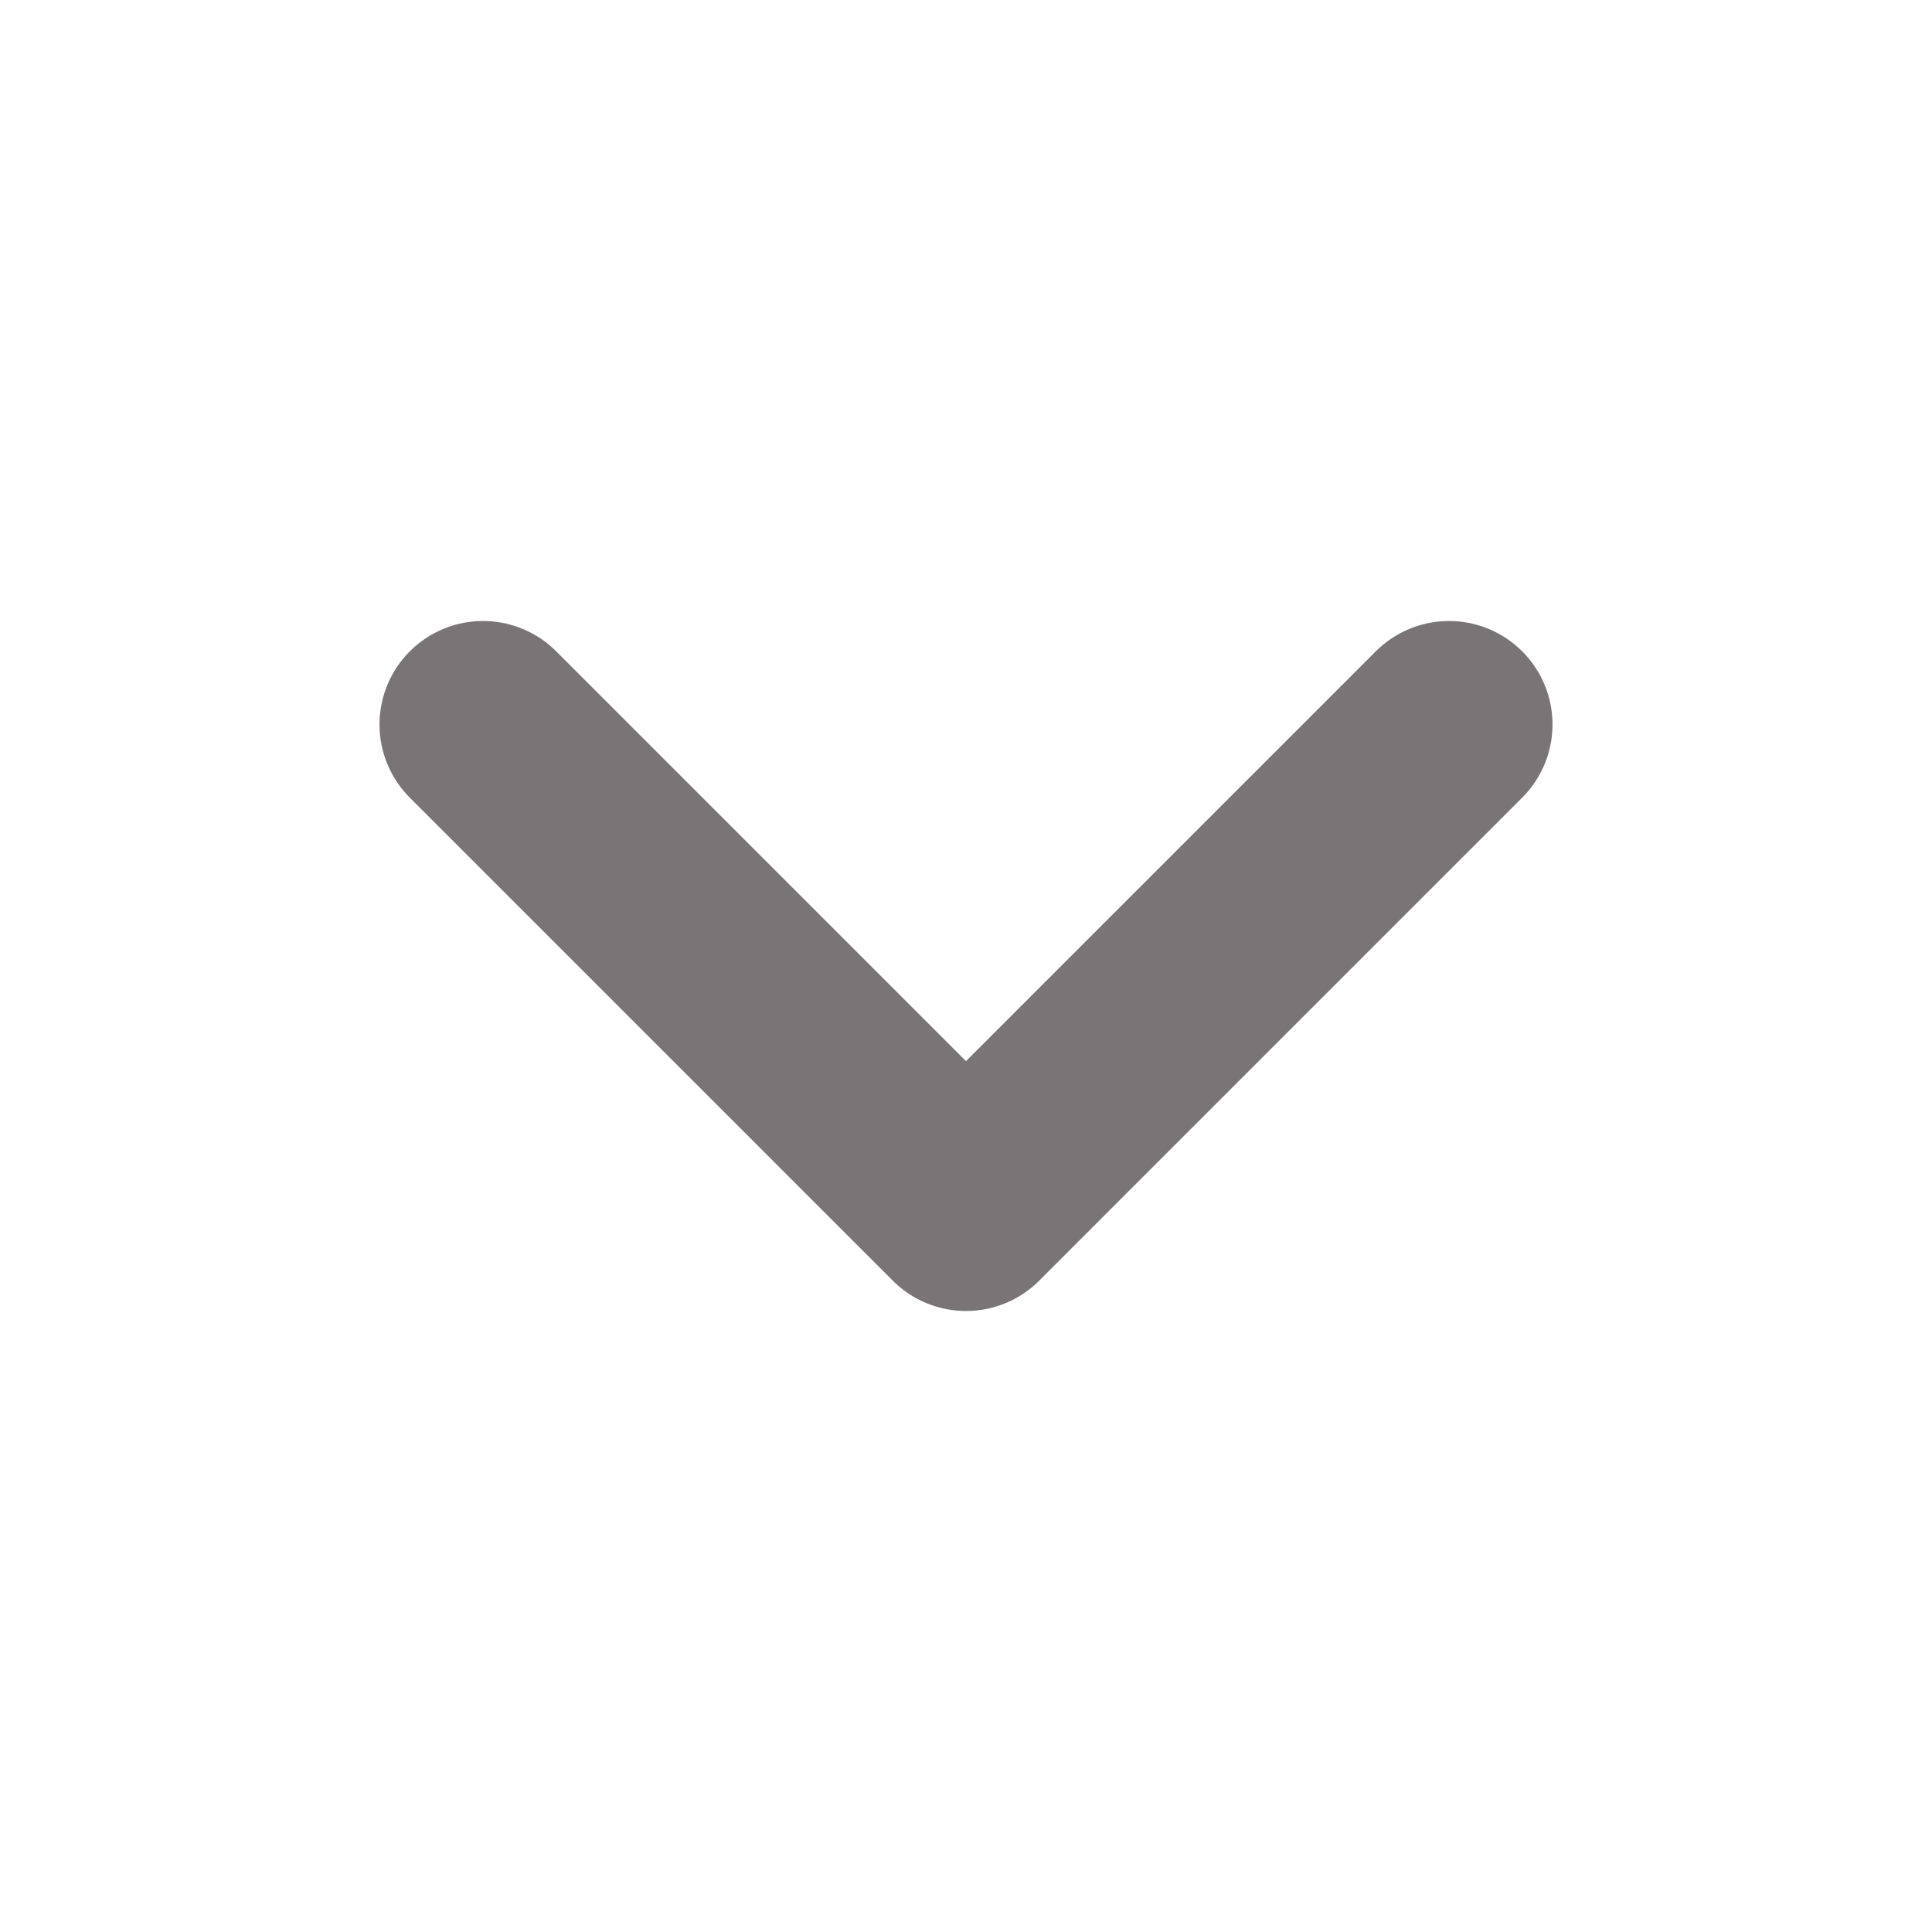
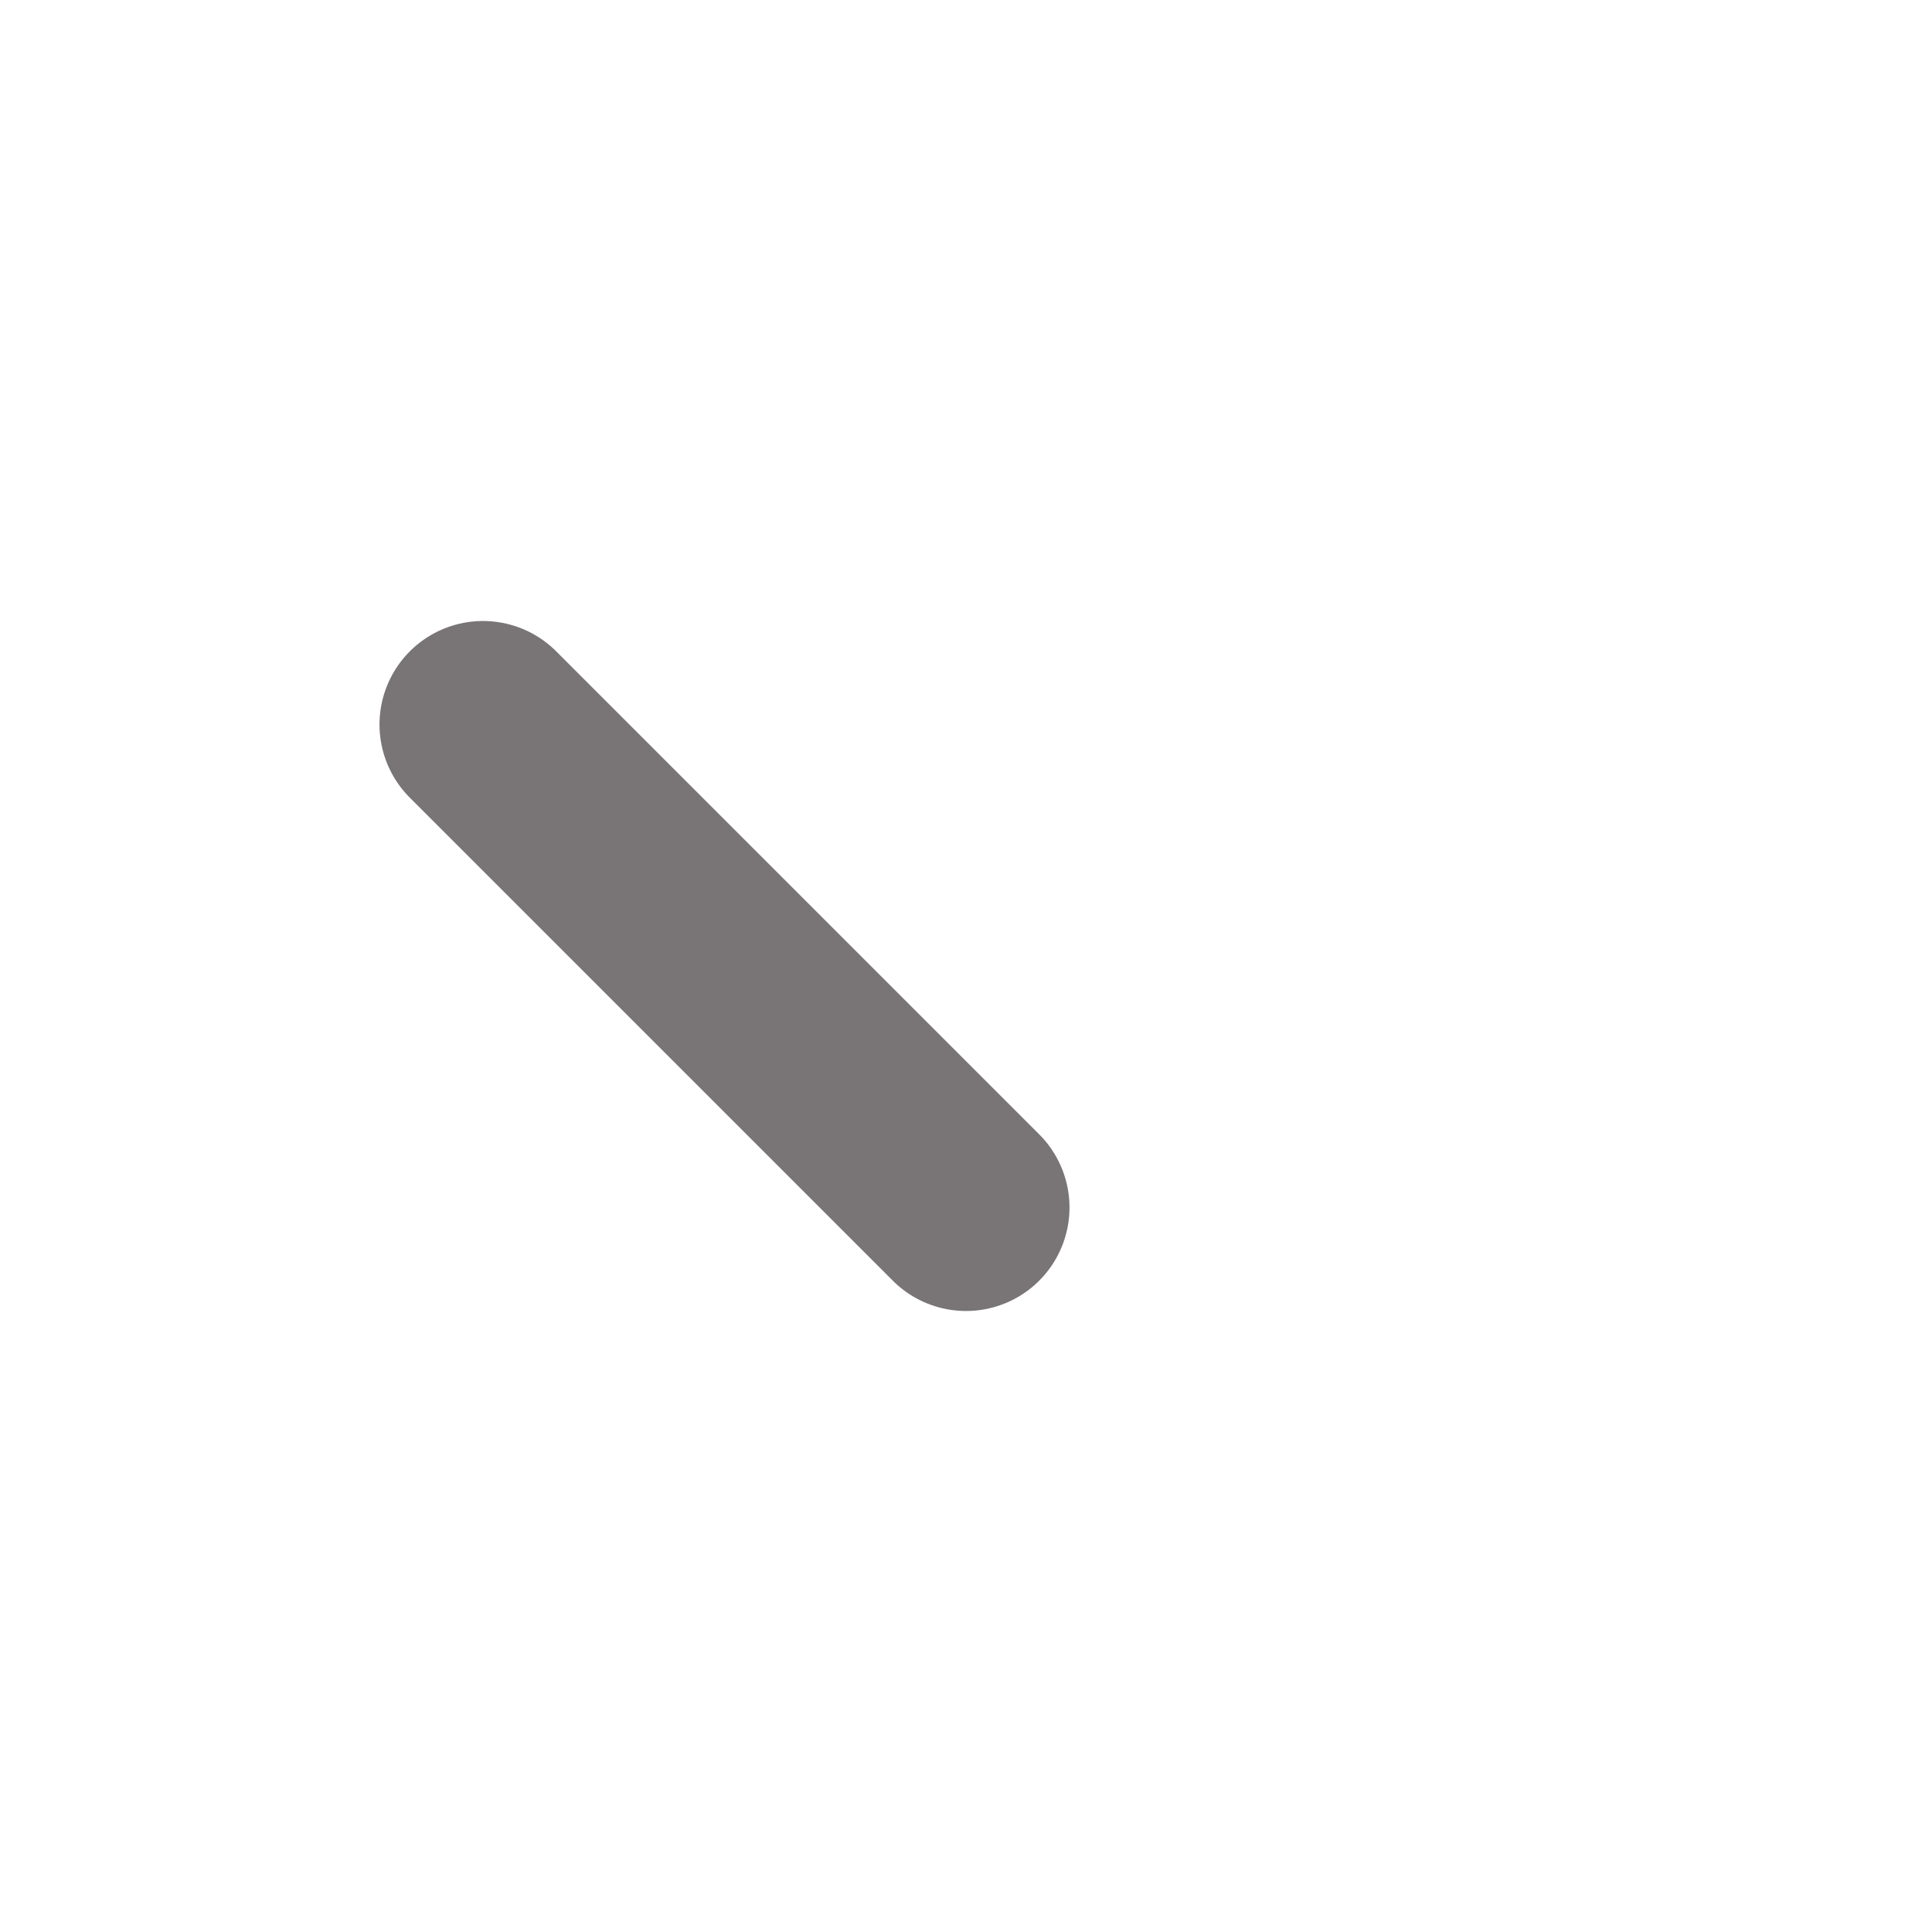
<svg xmlns="http://www.w3.org/2000/svg" width="14" height="14" viewBox="0 0 14 14" fill="none">
-   <path d="M3.5 5.25L7 8.75L10.5 5.25" stroke="#797577" stroke-width="1.5" stroke-linecap="round" stroke-linejoin="round" />
+   <path d="M3.5 5.25L7 8.75" stroke="#797577" stroke-width="1.5" stroke-linecap="round" stroke-linejoin="round" />
</svg>